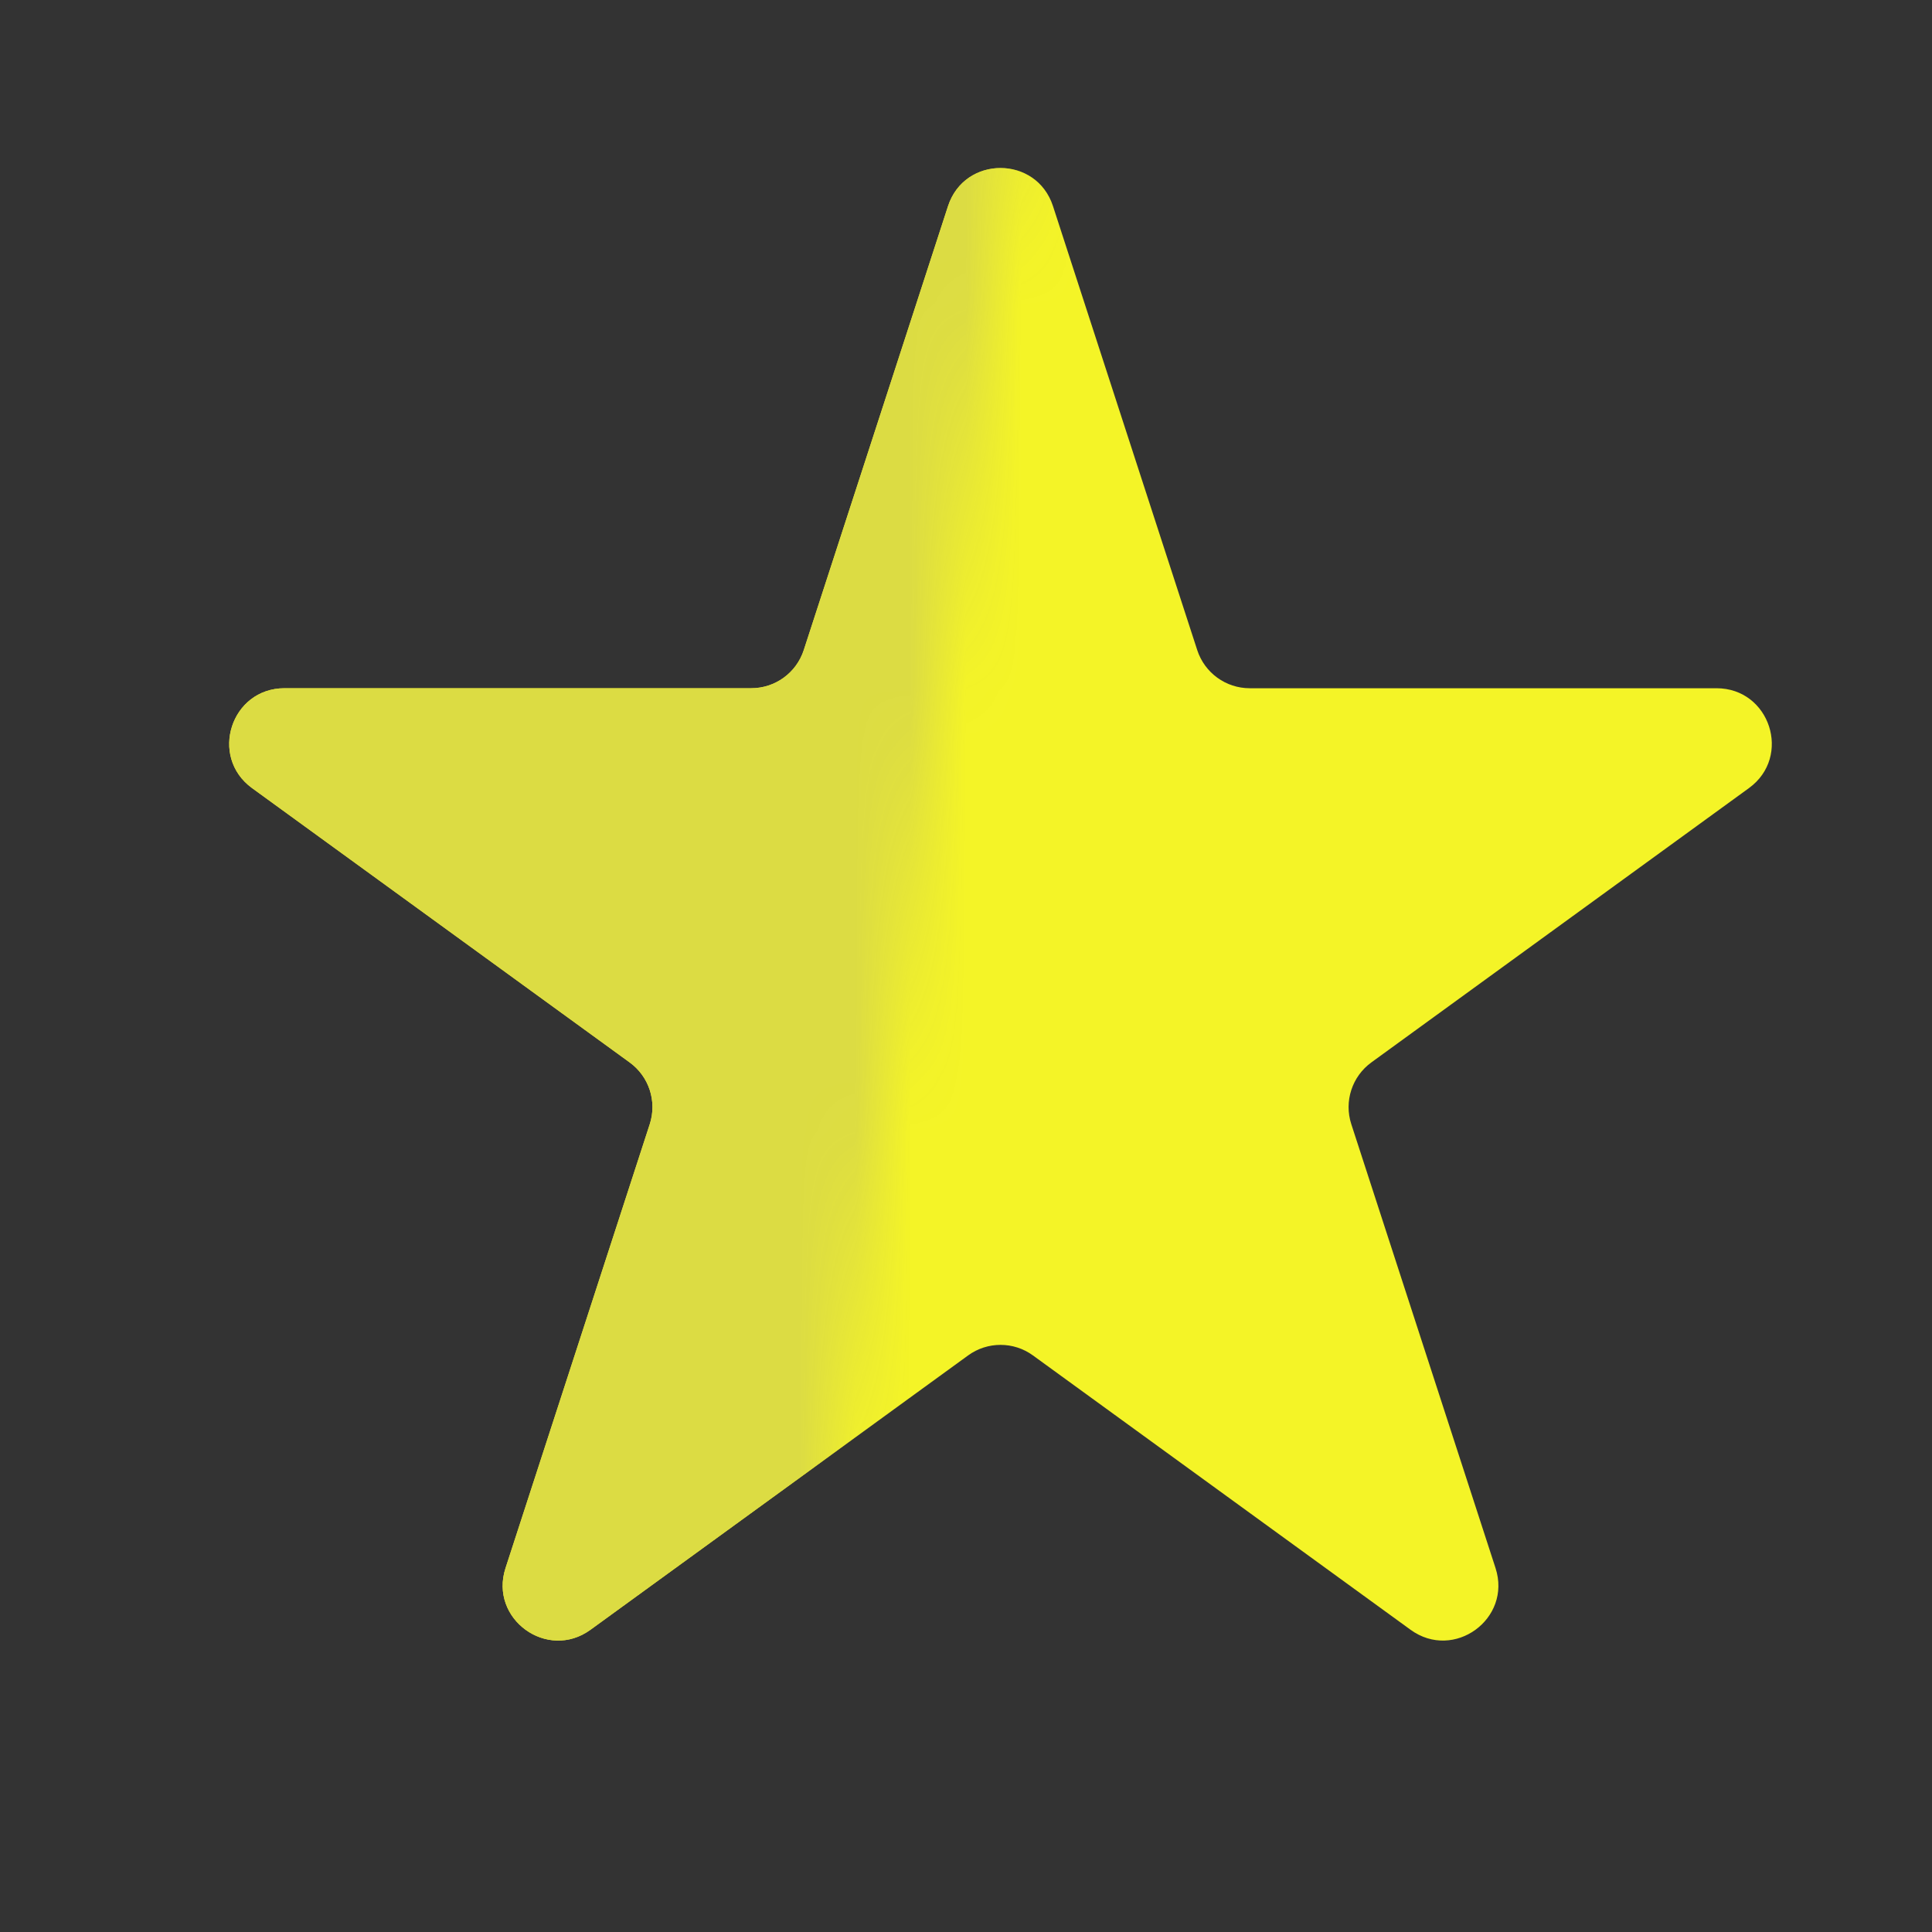
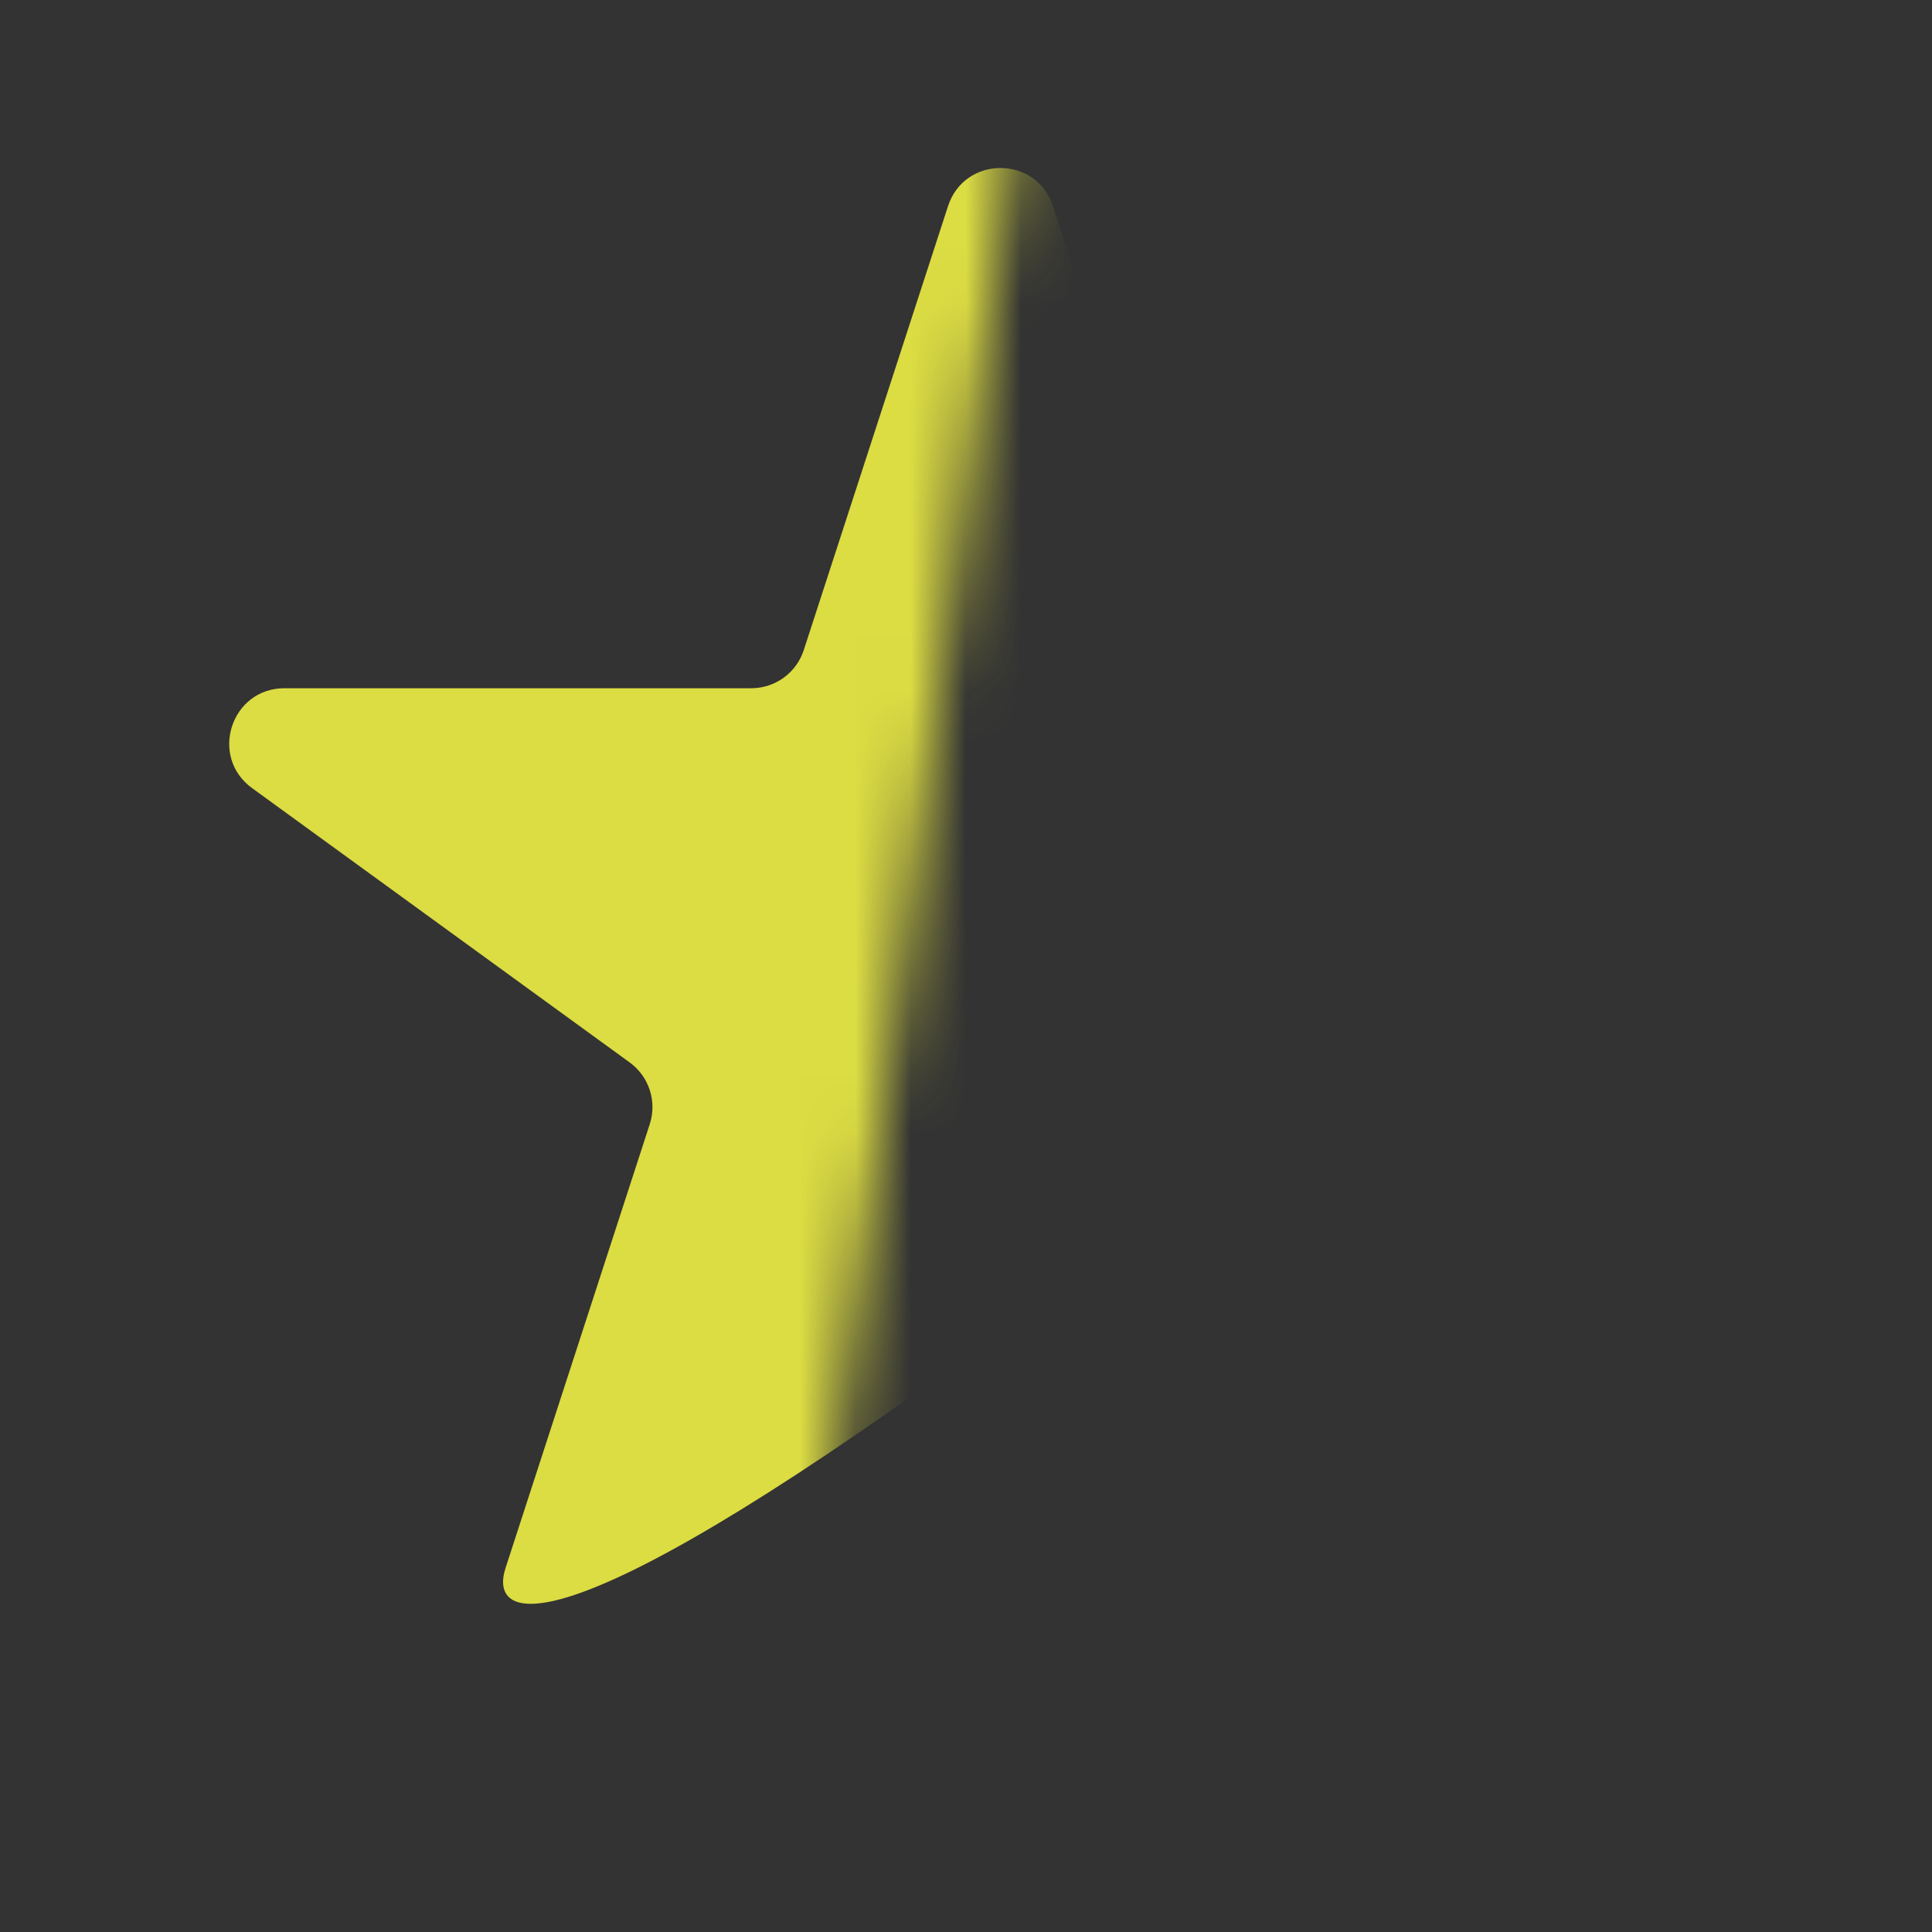
<svg xmlns="http://www.w3.org/2000/svg" width="35" height="35" viewBox="0 0 35 35" fill="none">
  <rect x="0" y="0" width="35" height="35" fill="#333333" stroke="none" />
-   <path d="M17.174 3.735C17.474 2.813 18.777 2.813 19.076 3.735L21.689 11.777C21.823 12.189 22.207 12.468 22.64 12.468L31.096 12.468C32.065 12.468 32.468 13.707 31.684 14.277L24.843 19.247C24.493 19.502 24.346 19.953 24.48 20.365L27.093 28.407C27.392 29.328 26.338 30.095 25.554 29.525L18.713 24.555C18.363 24.3 17.888 24.3 17.538 24.555L10.697 29.525C9.913 30.095 8.858 29.328 9.158 28.407L11.771 20.365C11.905 19.953 11.758 19.502 11.407 19.247L4.566 14.277C3.783 13.707 4.185 12.468 5.154 12.468L13.61 12.468C14.043 12.468 14.427 12.189 14.561 11.777L17.174 3.735Z" fill="#F4F427" />
  <mask id="mask0" mask-type="alpha" maskUnits="userSpaceOnUse" x="0" y="0" width="20" height="32">
    <path d="M15.198 26.185L18.438 2.084L19.28 0L16.041 0.842L0 10.839L5.567 31.491L14.851 30.414L15.198 26.185Z" fill="#C4C4C4" />
  </mask>
  <g mask="url(#mask0)">
-     <path d="M17.174 3.735C17.474 2.813 18.777 2.813 19.076 3.735L21.689 11.777C21.823 12.189 22.207 12.468 22.64 12.468L31.096 12.468C32.065 12.468 32.468 13.707 31.684 14.277L24.843 19.247C24.493 19.502 24.346 19.953 24.48 20.365L27.093 28.407C27.392 29.328 26.338 30.095 25.554 29.525L18.713 24.555C18.363 24.3 17.888 24.3 17.538 24.555L10.697 29.525C9.913 30.095 8.858 29.328 9.158 28.407L11.771 20.365C11.905 19.953 11.758 19.502 11.407 19.247L4.566 14.277C3.783 13.707 4.185 12.468 5.154 12.468L13.61 12.468C14.043 12.468 14.427 12.189 14.561 11.777L17.174 3.735Z" fill="#DCDC43" />
+     <path d="M17.174 3.735C17.474 2.813 18.777 2.813 19.076 3.735L21.689 11.777C21.823 12.189 22.207 12.468 22.64 12.468L31.096 12.468C32.065 12.468 32.468 13.707 31.684 14.277L24.843 19.247C24.493 19.502 24.346 19.953 24.48 20.365L27.093 28.407C27.392 29.328 26.338 30.095 25.554 29.525L18.713 24.555C18.363 24.3 17.888 24.3 17.538 24.555C9.913 30.095 8.858 29.328 9.158 28.407L11.771 20.365C11.905 19.953 11.758 19.502 11.407 19.247L4.566 14.277C3.783 13.707 4.185 12.468 5.154 12.468L13.61 12.468C14.043 12.468 14.427 12.189 14.561 11.777L17.174 3.735Z" fill="#DCDC43" />
  </g>
</svg>